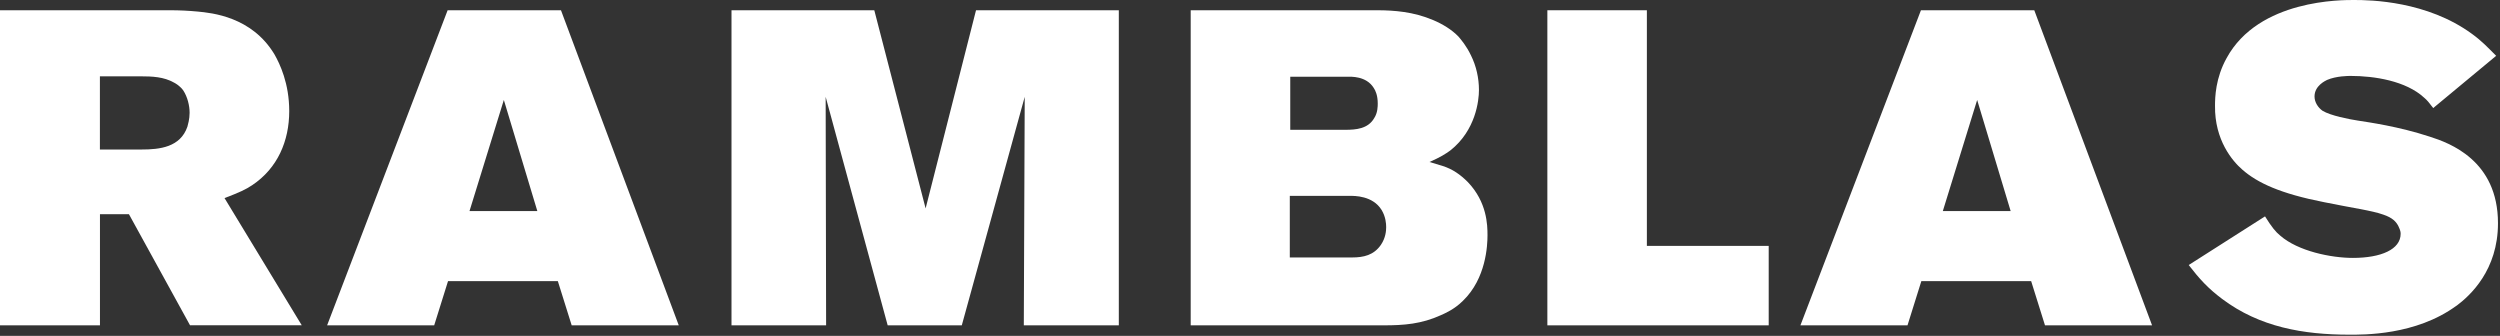
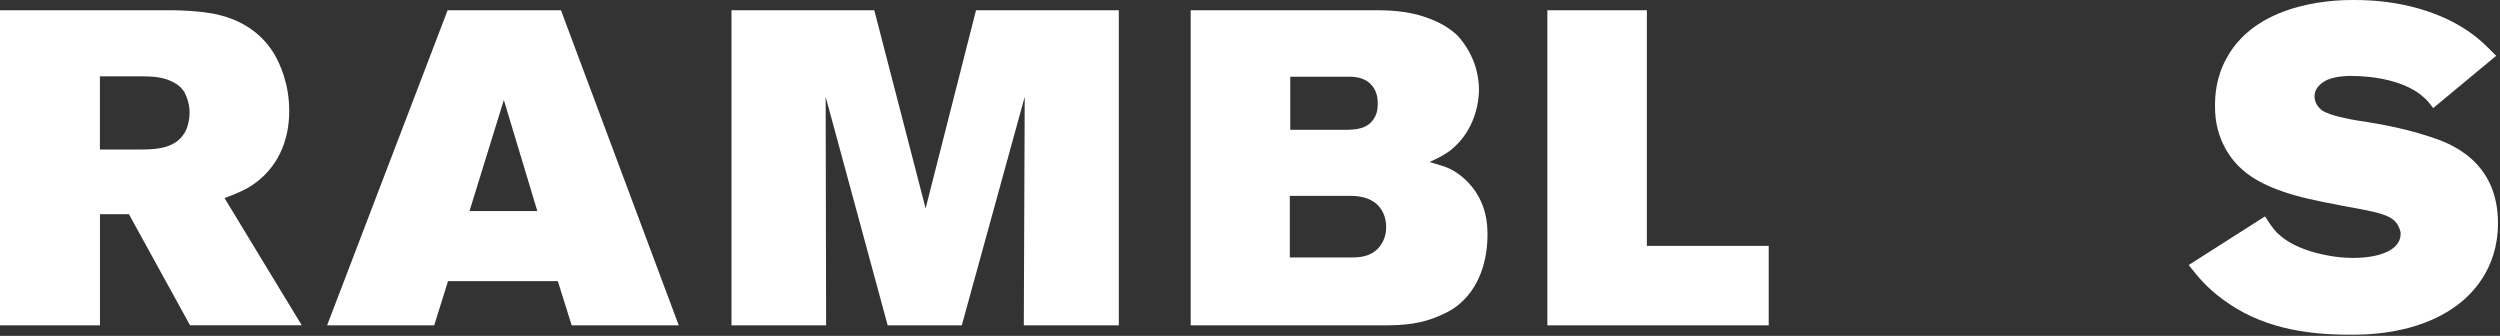
<svg xmlns="http://www.w3.org/2000/svg" width="722" height="97" viewBox="0 0 722 97" fill="none">
  <rect x="0" y="0" width="722" height="97" fill="#333333" stroke="none" />
  <path d="M54.891 93.959L37.241 61.866H28.869V93.959H0V2.961H49.233C51.815 2.961 54.513 3.093 57.096 3.339C61.093 3.734 72.689 4.754 79.269 15.709C80.815 18.424 83.53 24.082 83.53 32.076C83.53 40.712 80.174 48.575 72.838 53.477C70.897 54.76 69.235 55.533 64.843 57.211L87.148 93.942H54.924L54.891 93.959ZM52.967 26.171C52.062 24.888 50.779 24.115 50.253 23.852C47.292 22.174 43.936 22.042 40.58 22.042H28.852V43.18H40.844C46.124 43.18 52.062 42.538 54.118 36.6C54.25 36.09 54.76 34.412 54.76 32.603C54.76 30.415 54.118 27.964 52.95 26.155L52.967 26.171Z" fill="white" />
  <path d="M165.102 93.959L161.104 81.194H129.39L125.393 93.959H94.468L129.275 2.961H162.009L196.026 93.959H165.102ZM145.51 28.869L135.592 60.961H155.183L145.51 28.869Z" fill="white" />
  <path d="M295.676 93.959L295.939 27.964L277.763 93.959H256.362L238.449 27.964L238.581 93.959H211.258V2.961H252.497L267.318 60.188L281.875 2.961H323.114V93.959H295.66H295.676Z" fill="white" />
  <path d="M422.5 86.869C420.049 89.32 417.352 90.471 416.184 90.998C410.509 93.58 405.492 93.959 399.553 93.959H343.873V2.961H397.744C400.327 2.961 402.893 3.093 405.475 3.471C410.887 4.244 417.335 6.564 421.201 10.561C421.974 11.465 423.52 13.275 424.803 15.973C426.349 19.065 427.122 22.552 427.122 26.023C427.122 28.984 426.218 37.62 418.881 43.426C417.467 44.463 416.052 45.367 412.828 46.782L416.694 47.95C419.523 48.855 421.727 50.401 423.915 52.589C429.458 58.395 429.59 64.959 429.59 67.919C429.59 70.88 429.195 80.421 422.5 86.869ZM399.043 60.698C396.461 56.438 391.049 56.569 389.898 56.569H372.494V74.351H390.539C393.763 74.351 396.724 73.71 398.78 70.749C400.195 68.692 400.327 66.62 400.327 65.6C400.327 64.58 400.195 62.639 399.043 60.698ZM396.724 25.381C394.536 21.894 390.144 22.157 389.125 22.157H372.626V37.488H388.483C391.576 37.488 395.063 37.225 396.856 34.133C397.892 32.586 397.892 30.645 397.892 29.889C397.892 27.569 397.251 26.155 396.724 25.381Z" fill="white" />
  <path d="M446.878 93.959V2.961H475.615V71.012H510.8V93.959H446.878Z" fill="white" />
-   <path d="M590.595 93.959L586.598 81.194H554.883L550.886 93.959H519.961L554.768 2.961H587.502L621.519 93.959H590.595ZM571.004 28.869L561.085 60.961H580.676L571.004 28.869Z" fill="white" />
  <path d="M709.426 88.284C697.698 96.919 682.367 96.656 678.501 96.656C665.227 96.656 652.593 94.469 641.77 86.343C637.641 83.25 635.19 80.536 632.098 76.539L654.14 62.491C656.064 65.584 657.232 66.998 658.515 68.034C663.664 72.542 673.205 74.483 679.521 74.483C687.647 74.483 693.306 72.032 693.306 67.525C693.306 66.488 692.796 65.715 692.664 65.337C692.022 64.054 690.986 62.886 688.288 61.981C685.064 60.813 679.258 60.04 671.148 58.379C658.647 55.928 651.952 52.835 647.56 48.97C644.731 46.519 639.566 40.465 639.697 30.547C639.697 28.096 639.829 22.552 643.053 16.762C652.33 -0.247 676.429 0 679.916 0C684.555 0 700.922 0.263 713.933 9.804C716.762 11.86 718.44 13.67 720.891 16.12L702.715 31.204C701.547 29.658 700.905 28.885 700.132 28.244C694.852 23.342 685.69 21.927 678.863 21.927C678.222 21.927 674.734 21.927 672.037 23.095C671.527 23.358 668.434 24.773 668.434 27.865C668.434 29.543 669.47 31.089 670.754 31.994C673.073 33.409 678.485 34.445 680.936 34.823C684.16 35.333 692.664 36.501 701.695 39.462C707.37 41.272 721.417 46.288 721.417 64.465C721.417 78.003 713.423 85.339 709.426 88.317V88.284Z" fill="white" />
</svg>